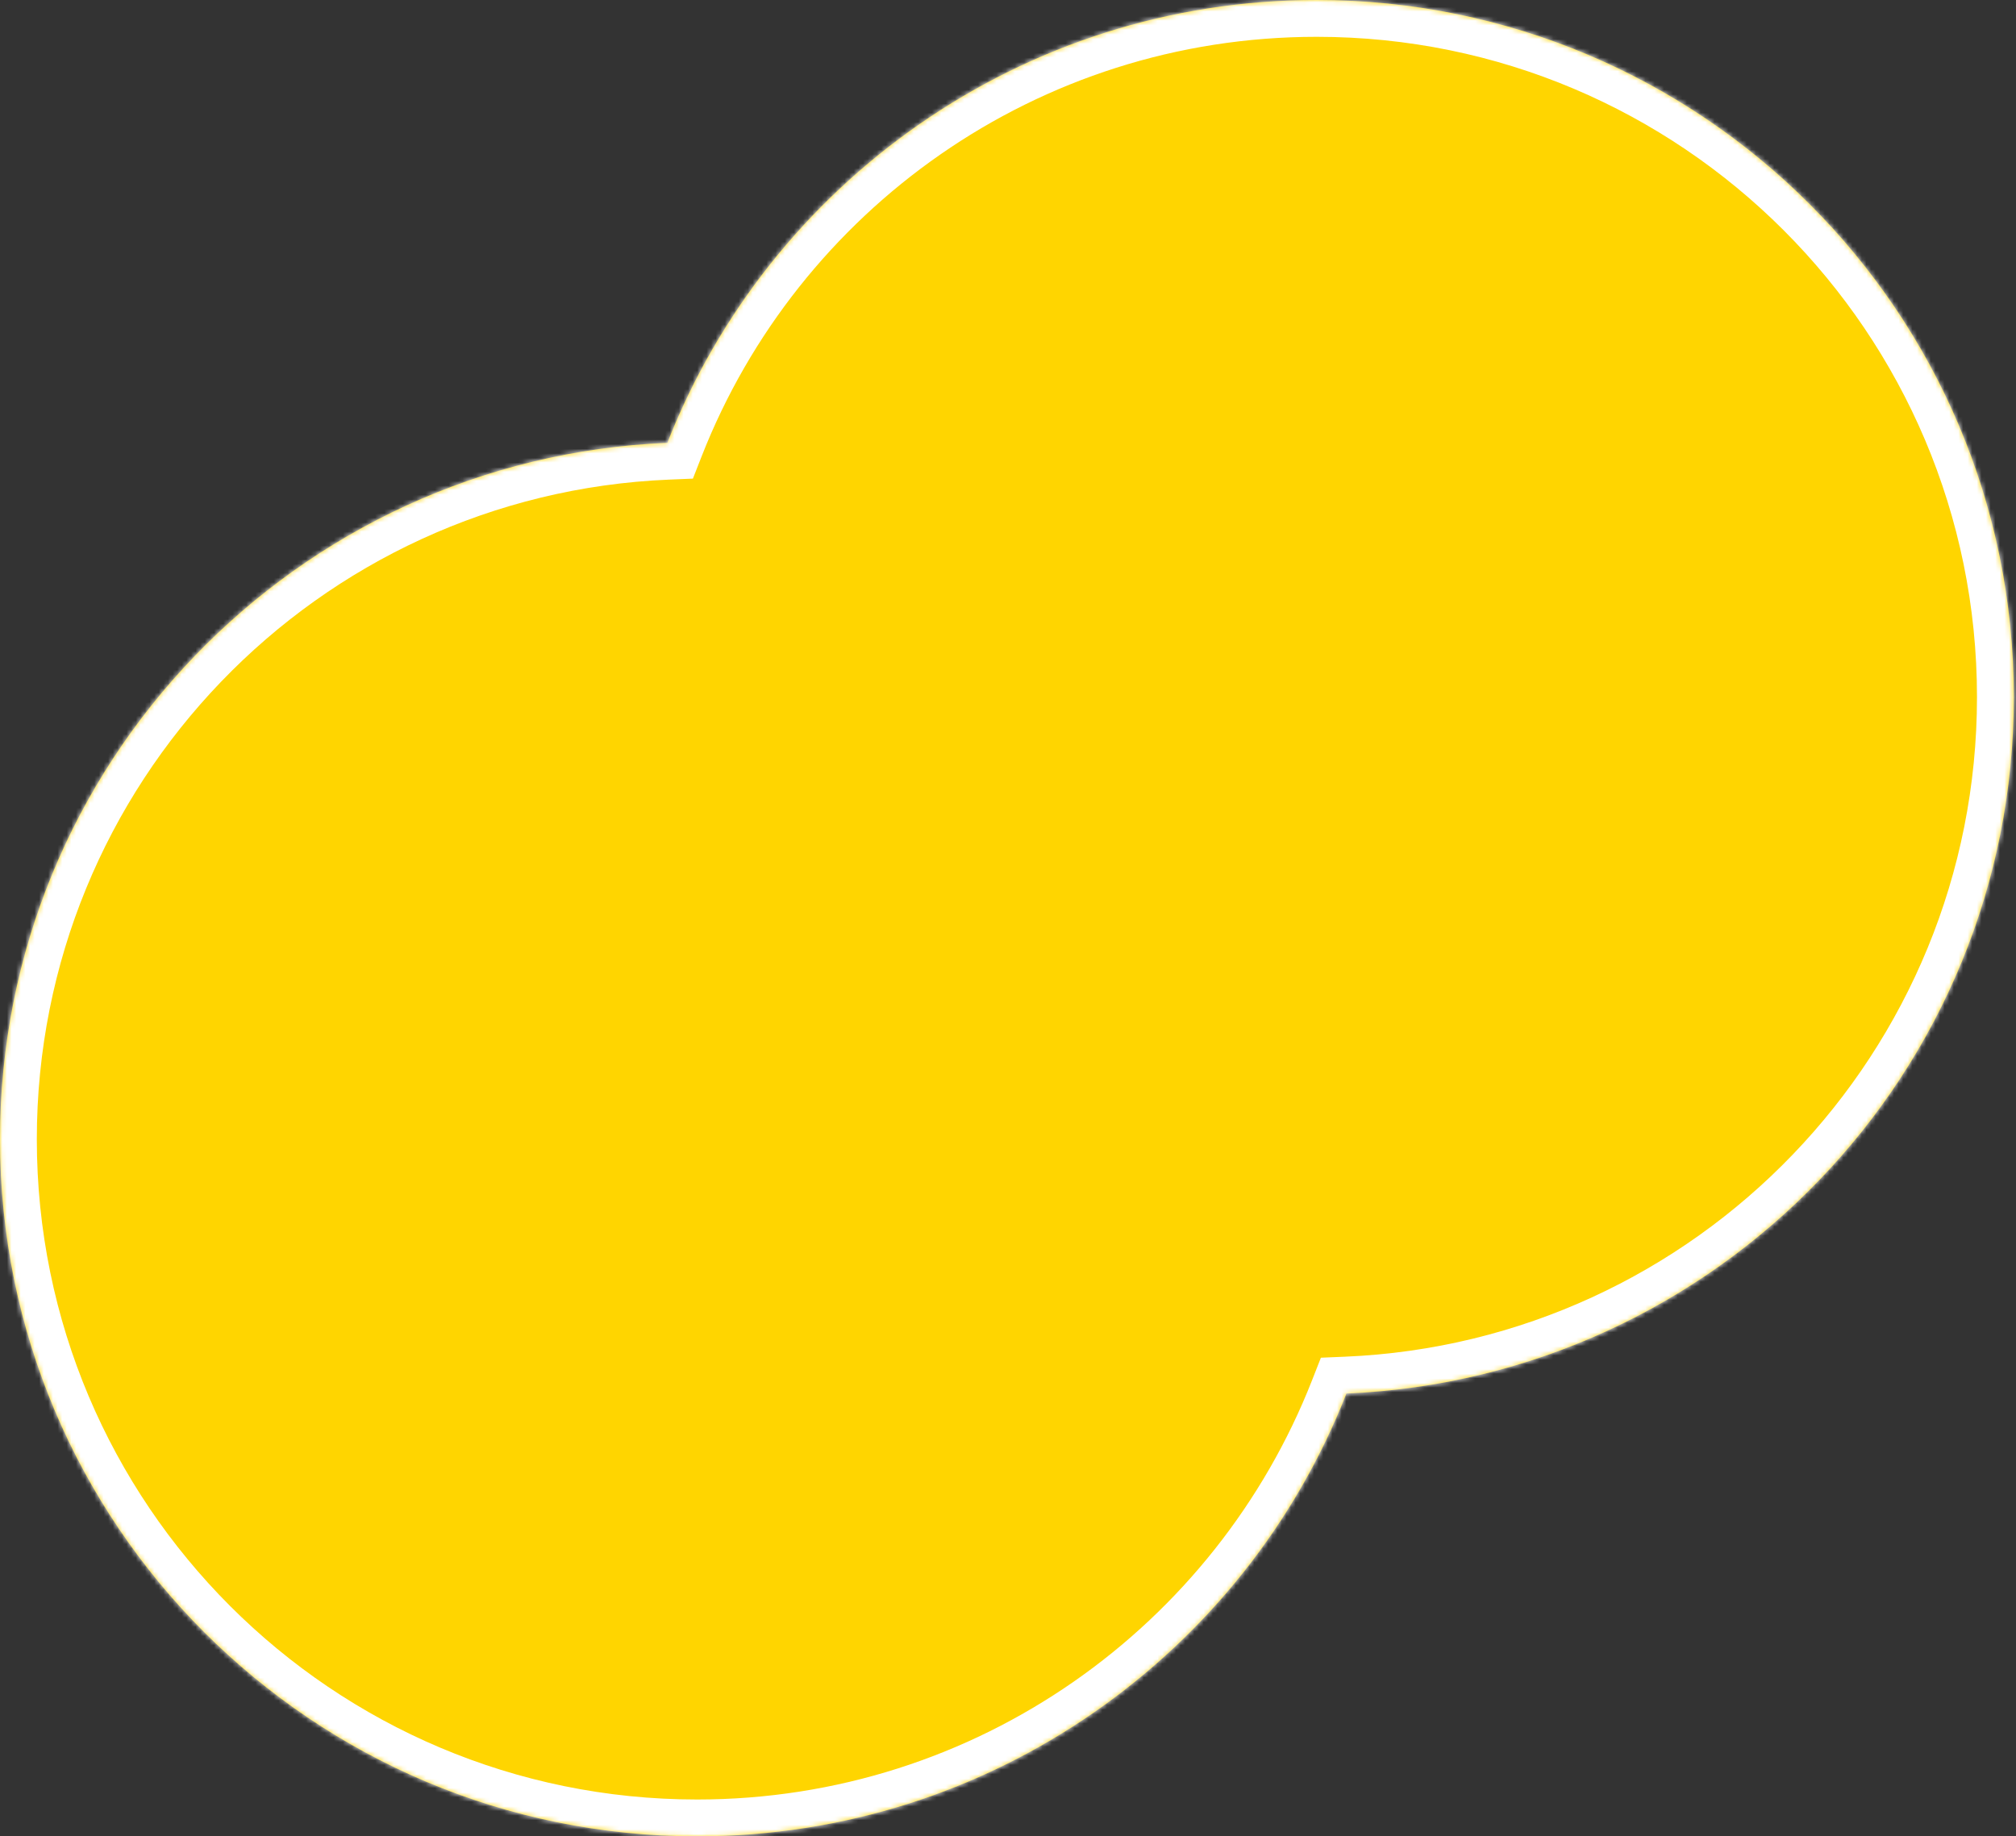
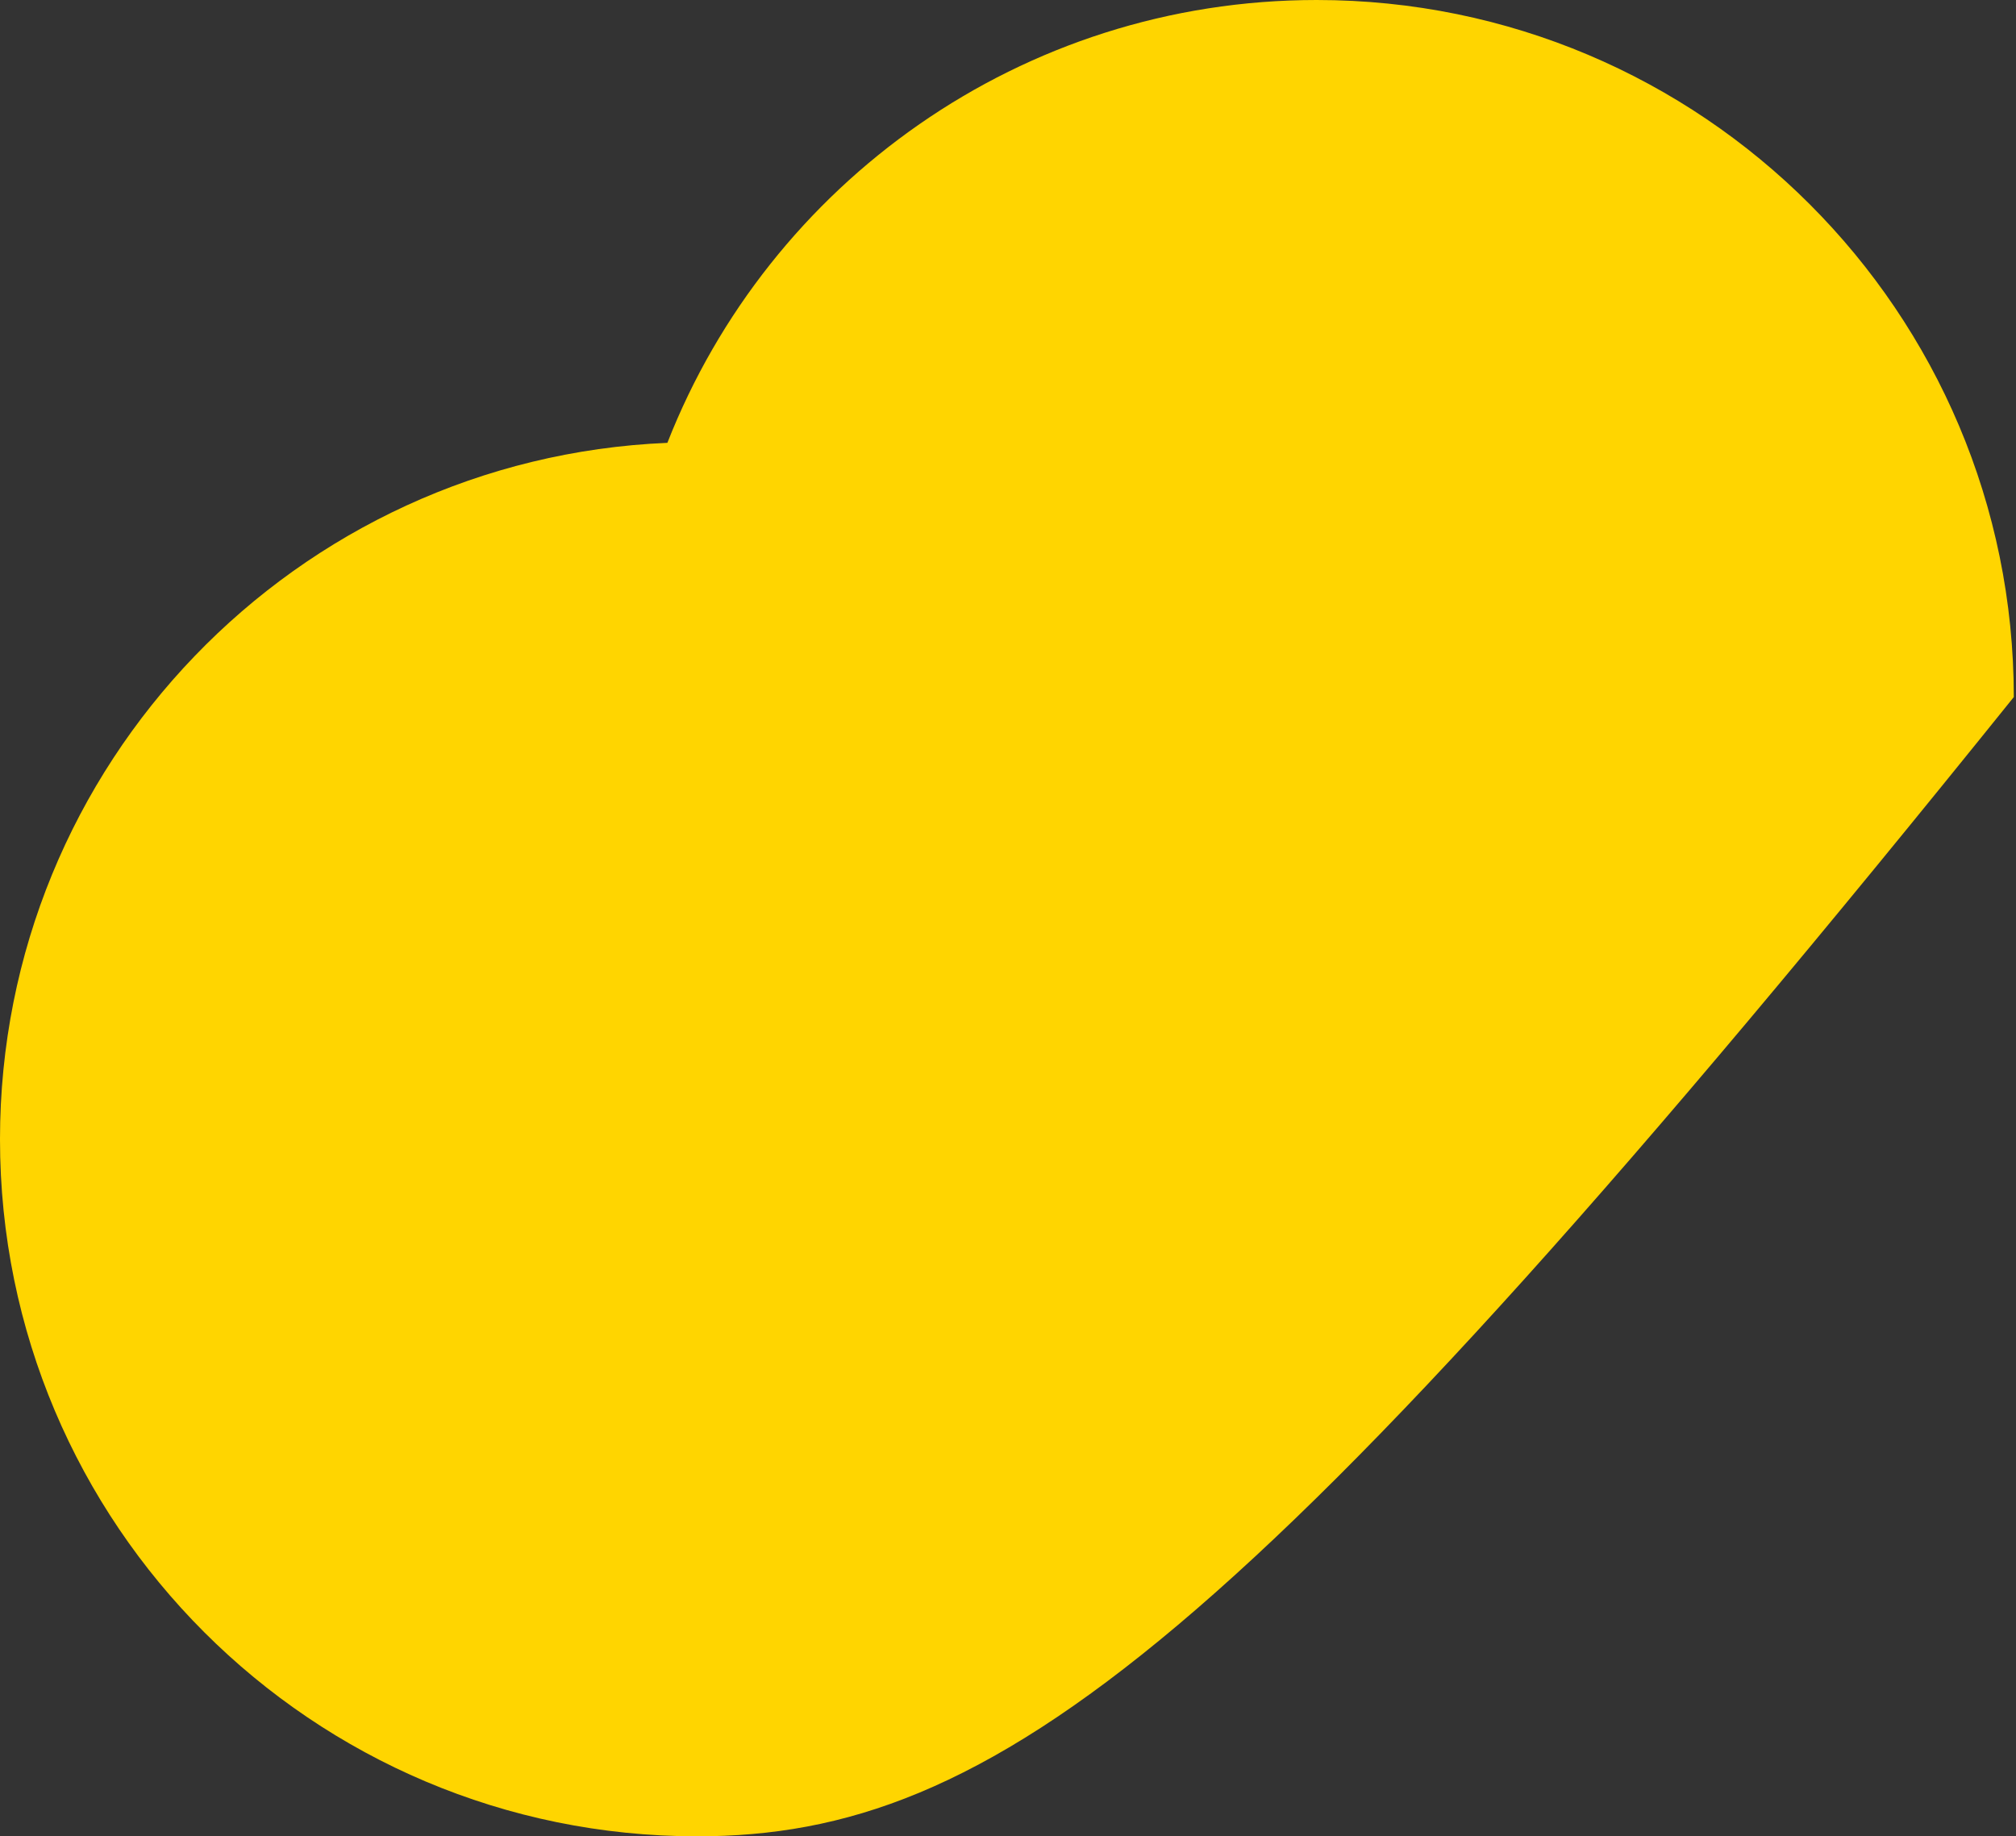
<svg xmlns="http://www.w3.org/2000/svg" width="438" height="399" viewBox="0 0 438 399" fill="none">
  <rect x="0" y="0" width="438" height="399" fill="#333333" stroke="none" />
  <mask id="path-1-inside-1_13256_10738" fill="white">
-     <path fill-rule="evenodd" clip-rule="evenodd" d="M144.996 96.221C167.07 39.89 221.91 -9.42478e-06 286.066 -6.62042e-06C369.714 -2.96406e-06 437.523 67.81 437.523 151.457C437.523 232.941 373.177 299.395 292.526 302.78C270.453 359.111 215.613 399.001 151.457 399.001C67.809 399.001 -0.001 331.191 -0.001 247.543C-0.001 166.06 64.345 99.606 144.996 96.221Z" />
-   </mask>
-   <path fill-rule="evenodd" clip-rule="evenodd" d="M144.996 96.221C167.07 39.89 221.91 -9.42478e-06 286.066 -6.62042e-06C369.714 -2.96406e-06 437.523 67.81 437.523 151.457C437.523 232.941 373.177 299.395 292.526 302.78C270.453 359.111 215.613 399.001 151.457 399.001C67.809 399.001 -0.001 331.191 -0.001 247.543C-0.001 166.06 64.345 99.606 144.996 96.221Z" fill="#FFD500" />
-   <path d="M144.996 96.221L145.332 104.214L150.542 103.996L152.445 99.14L144.996 96.221ZM292.526 302.78L292.191 294.787L286.98 295.005L285.078 299.861L292.526 302.78ZM152.445 99.14C173.358 45.77 225.311 8 286.066 8L286.066 -8C218.508 -8 160.782 34.01 137.548 93.302L152.445 99.14ZM286.066 8C365.295 8 429.523 72.228 429.523 151.457L445.523 151.457C445.523 63.392 374.132 -8 286.066 -8L286.066 8ZM429.523 151.457C429.523 228.635 368.576 291.581 292.191 294.787L292.862 310.773C377.779 307.209 445.523 237.247 445.523 151.457L429.523 151.457ZM285.078 299.861C264.165 353.23 212.212 391.001 151.457 391.001L151.457 407.001C219.014 407.001 276.741 364.991 299.975 305.698L285.078 299.861ZM151.457 391.001C72.227 391.001 7.999 326.773 7.999 247.543L-8.001 247.543C-8.001 335.609 63.391 407.001 151.457 407.001L151.457 391.001ZM7.999 247.543C7.999 170.366 68.947 107.419 145.332 104.214L144.661 88.228C59.744 91.792 -8.001 161.754 -8.001 247.543L7.999 247.543Z" fill="white" mask="url(#path-1-inside-1_13256_10738)" />
+     </mask>
+   <path fill-rule="evenodd" clip-rule="evenodd" d="M144.996 96.221C167.07 39.89 221.91 -9.42478e-06 286.066 -6.62042e-06C369.714 -2.96406e-06 437.523 67.81 437.523 151.457C270.453 359.111 215.613 399.001 151.457 399.001C67.809 399.001 -0.001 331.191 -0.001 247.543C-0.001 166.06 64.345 99.606 144.996 96.221Z" fill="#FFD500" />
</svg>